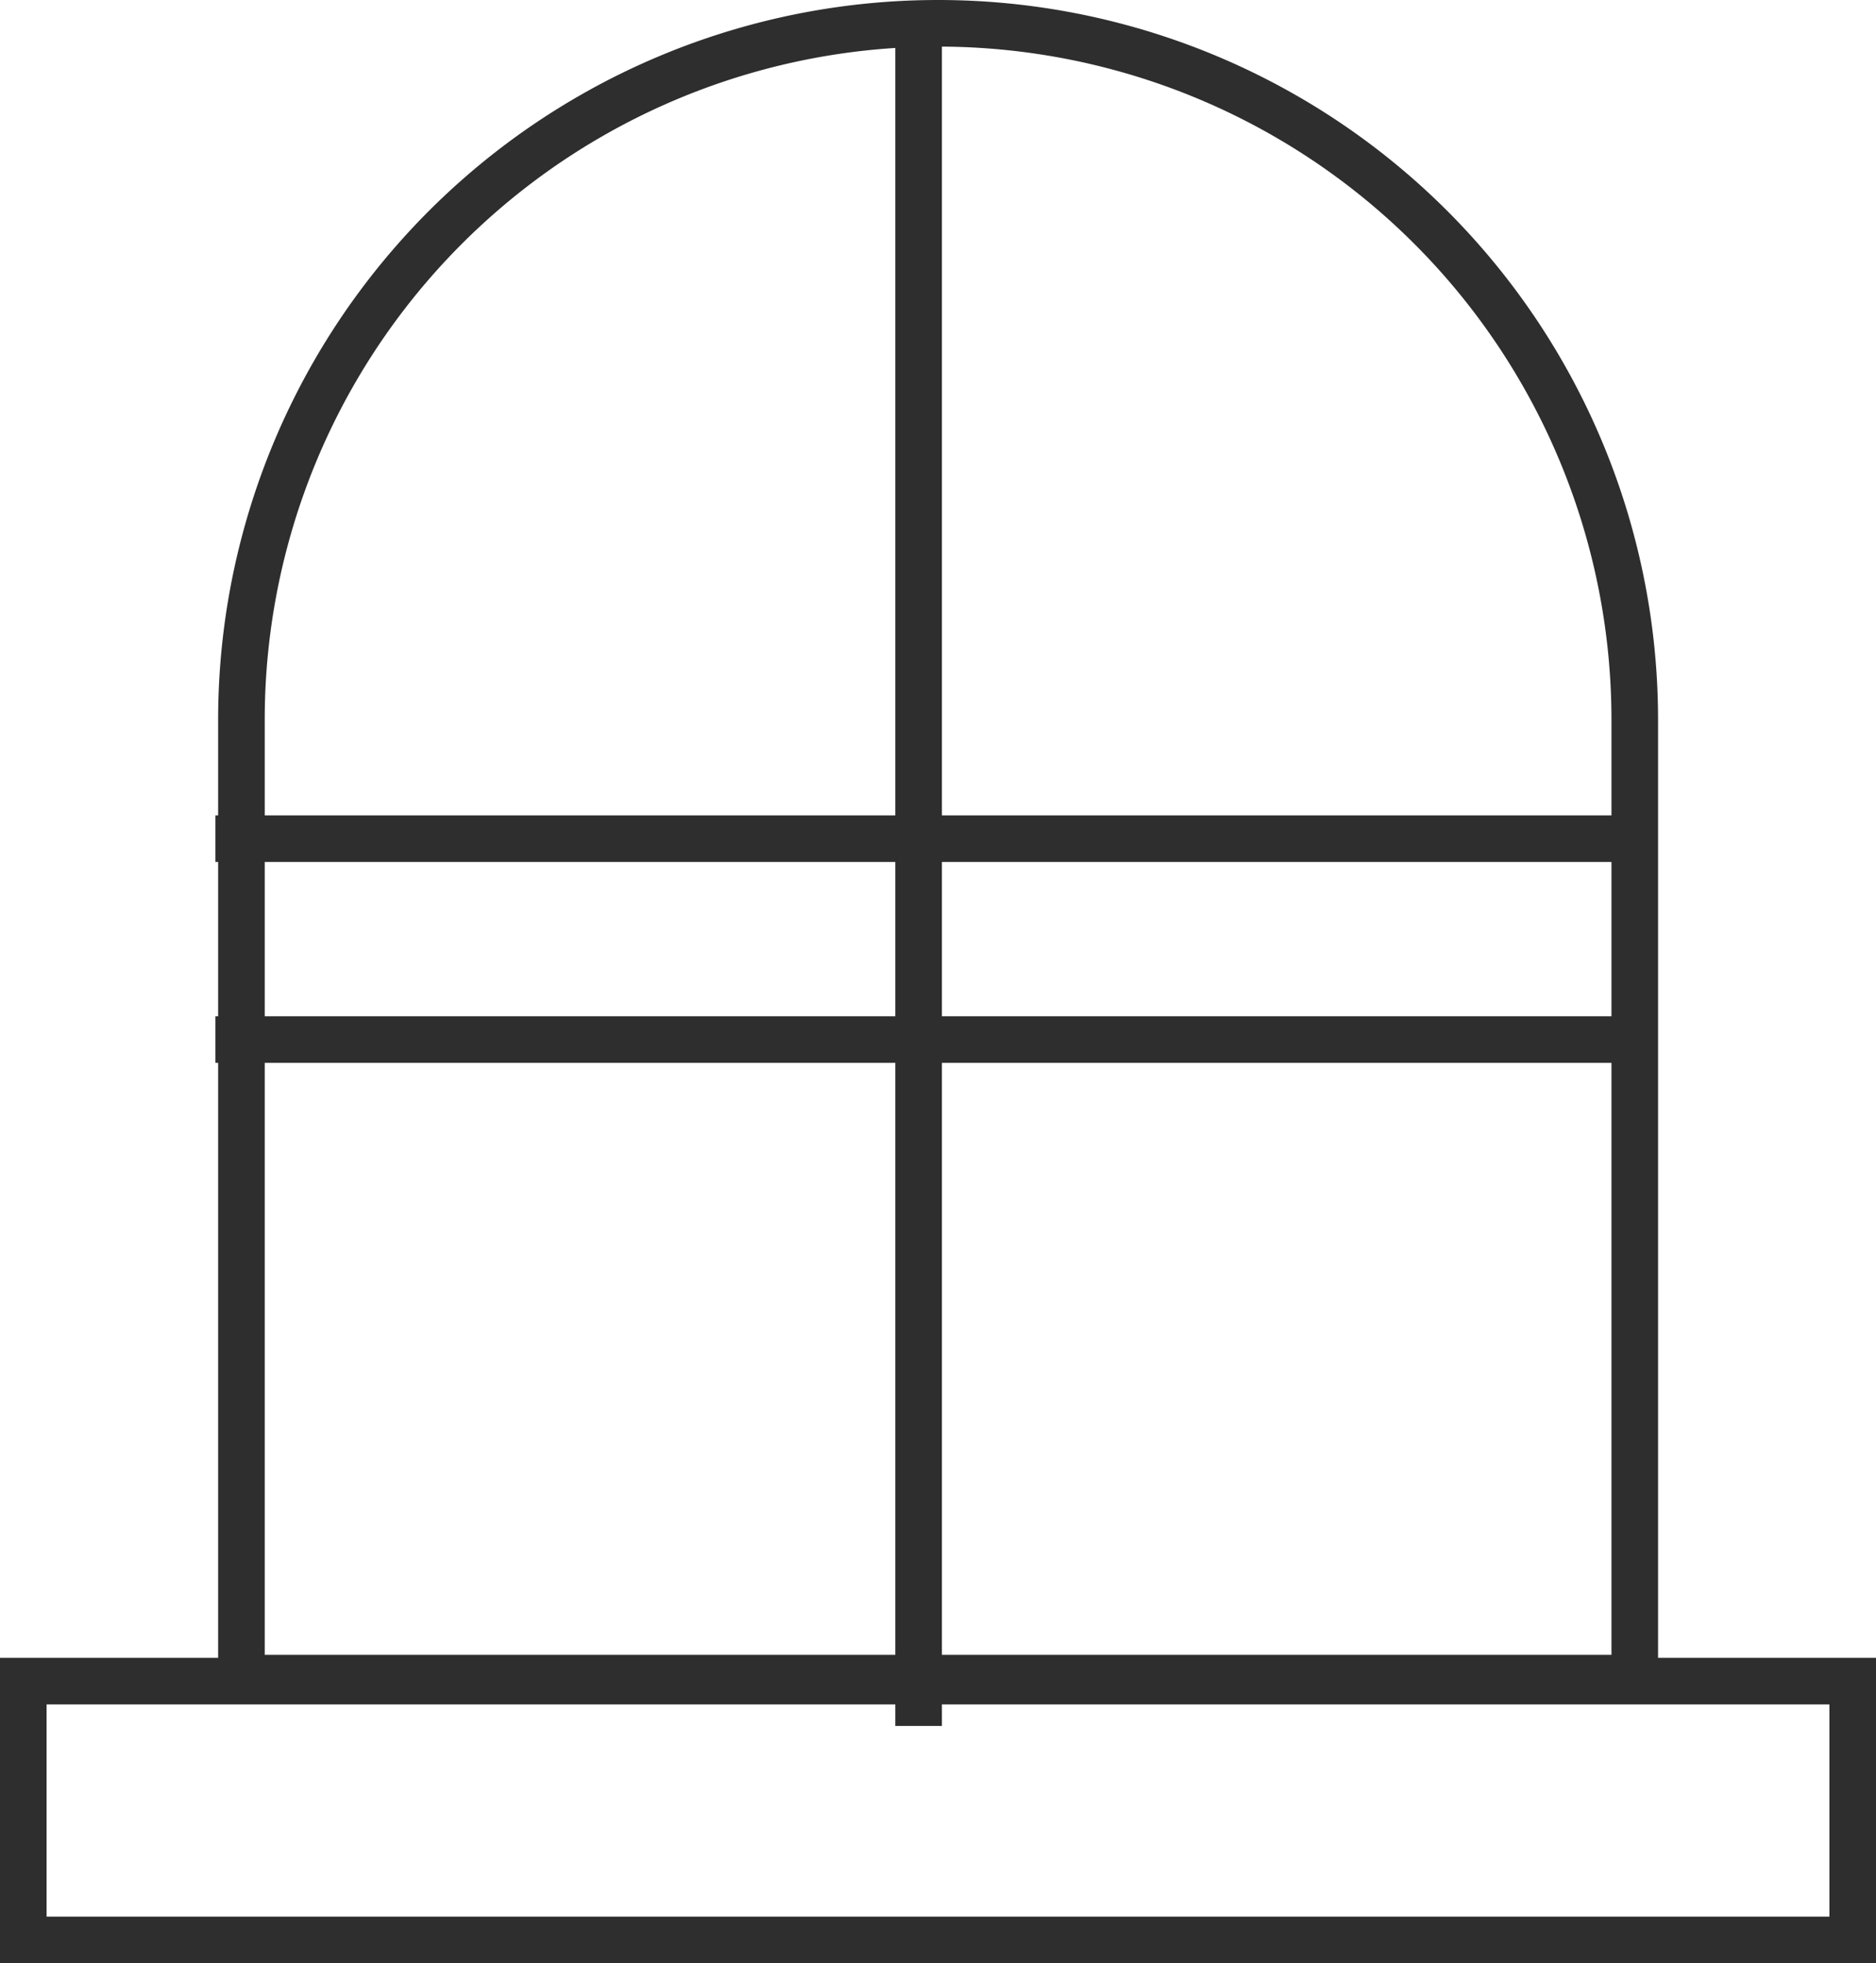
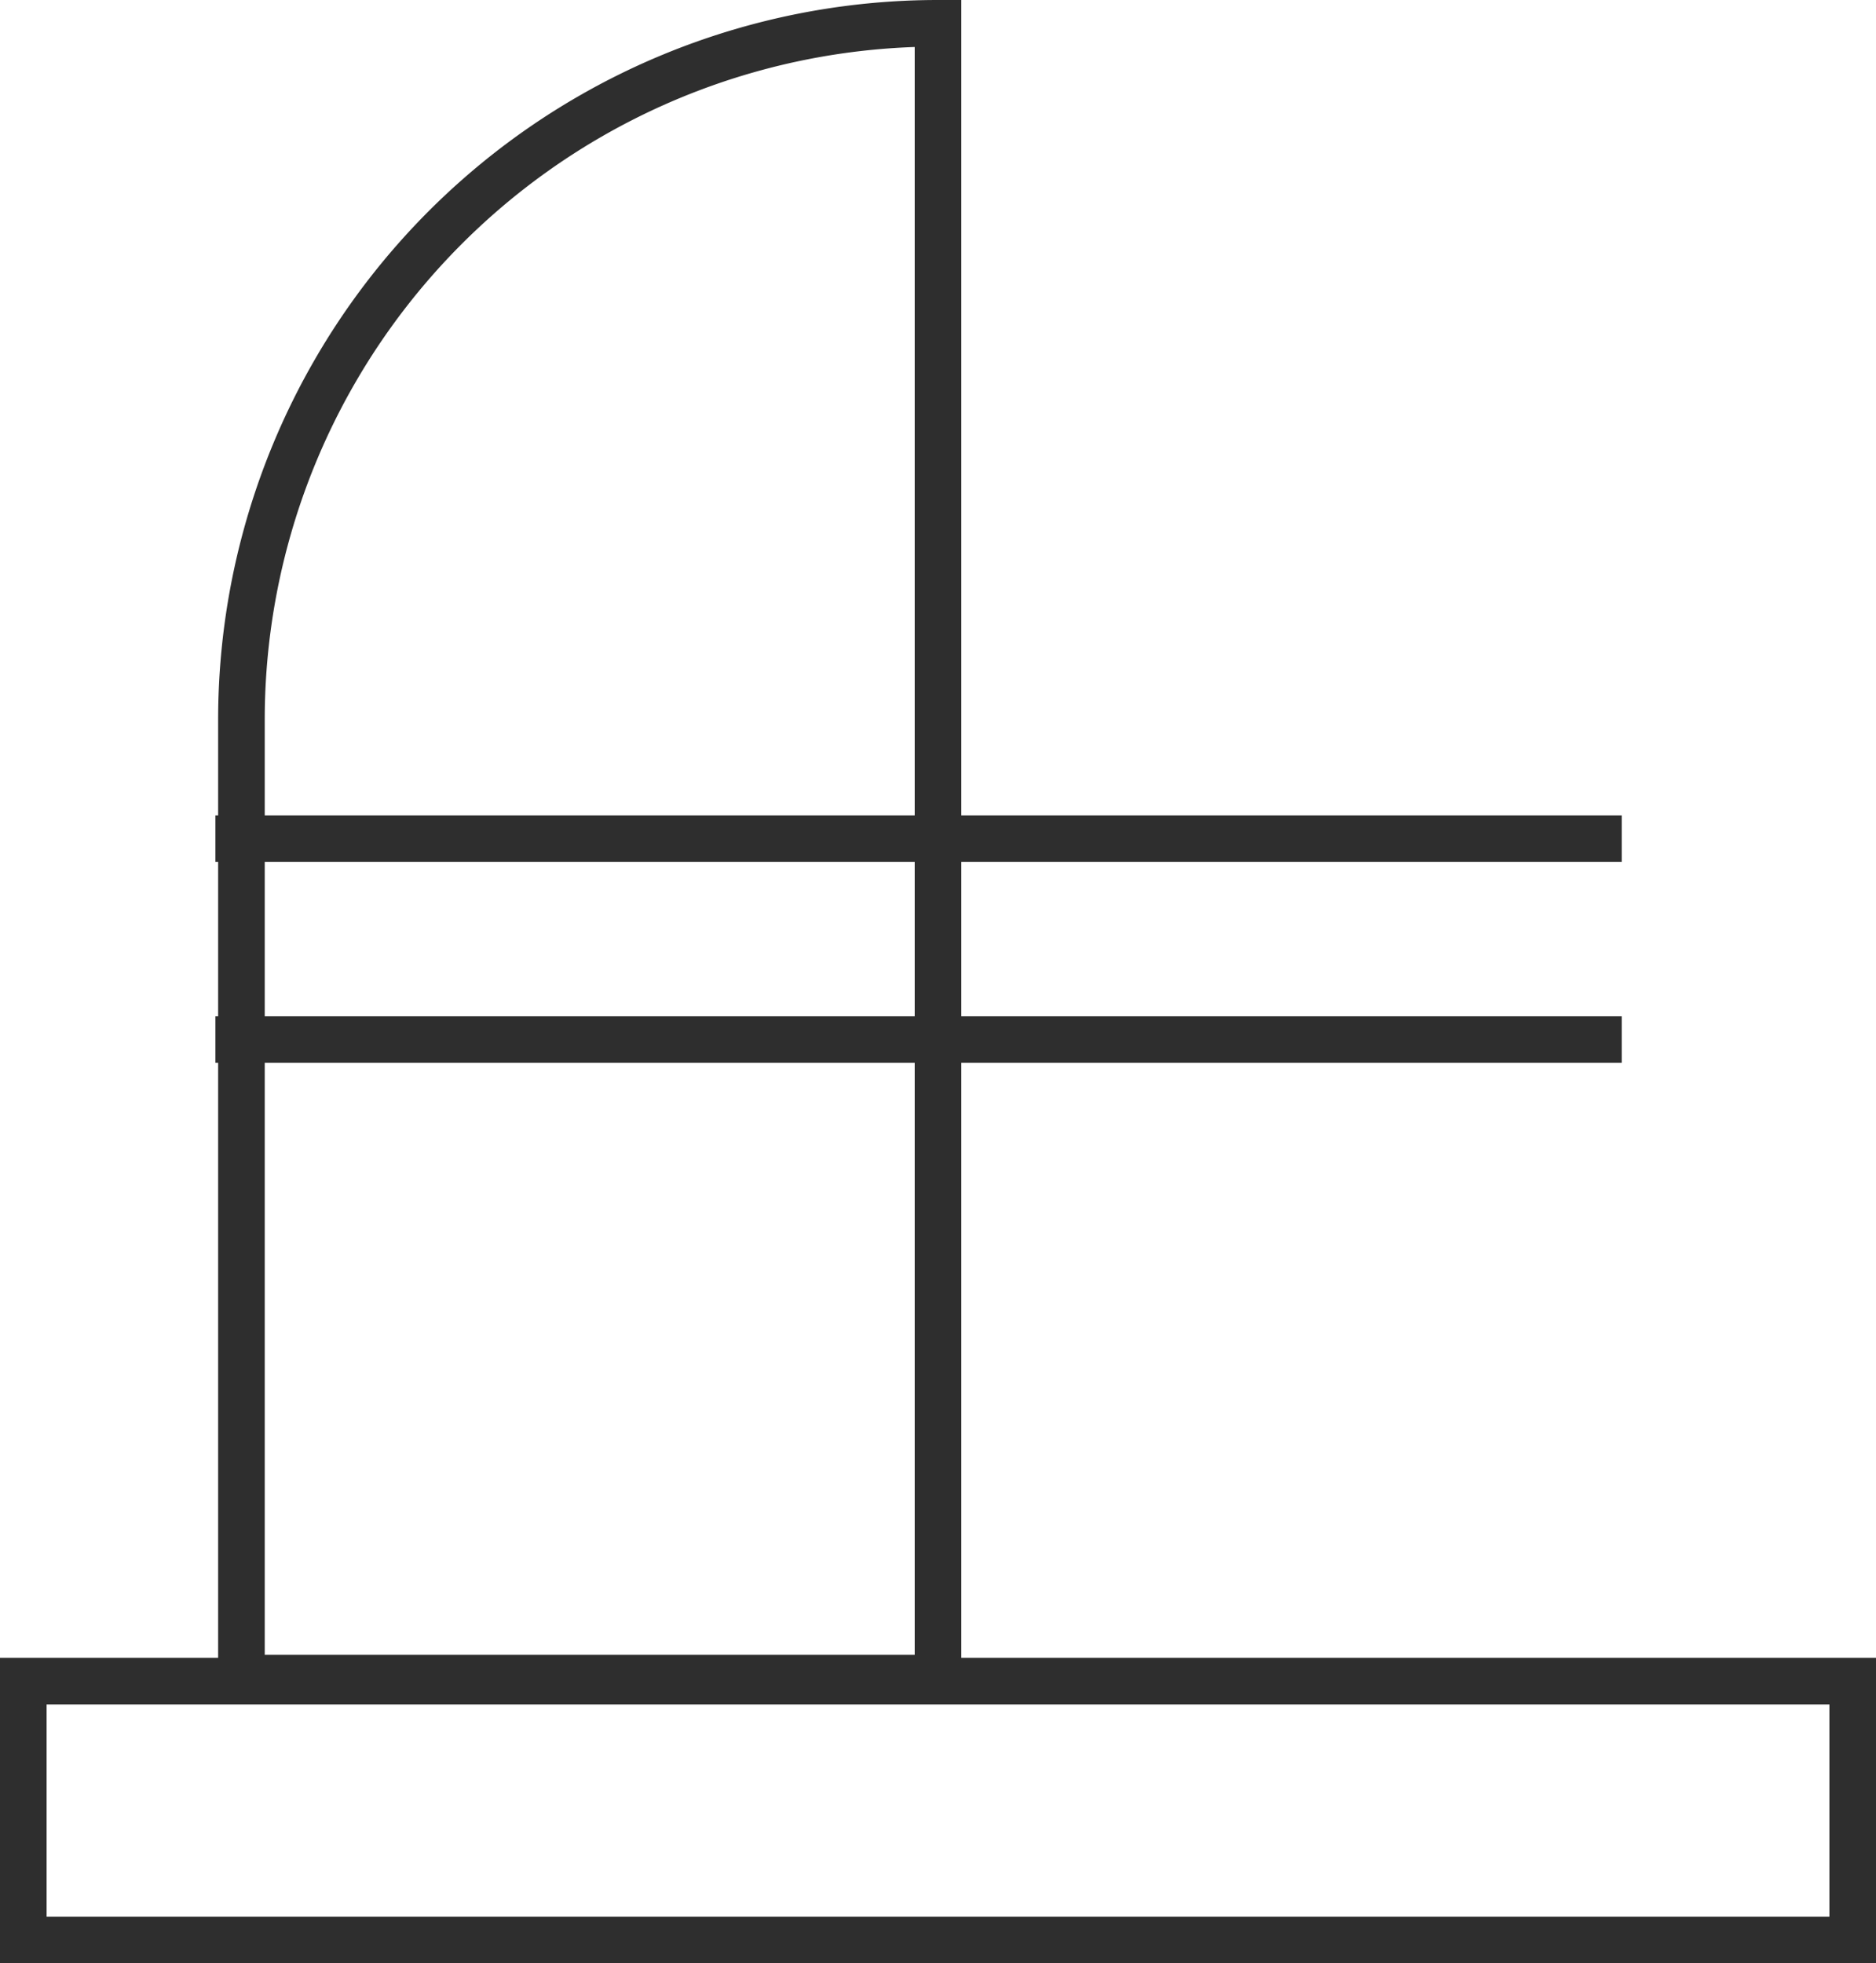
<svg xmlns="http://www.w3.org/2000/svg" width="40.258" height="42.131" viewBox="0 0 40.258 42.131">
  <g id="Icon-view" transform="translate(-1149.061 -1142.358)">
    <g id="Rectangle_908" data-name="Rectangle 908" transform="translate(1153.742 1142.358)" fill="none" stroke="#2e2e2e" stroke-width="1">
      <path d="M15.448,0h0A15.448,15.448,0,0,1,30.9,15.448V36.513a0,0,0,0,1,0,0H0a0,0,0,0,1,0,0V15.448A15.448,15.448,0,0,1,15.448,0Z" stroke="none" />
-       <path d="M15.448.5h0A14.948,14.948,0,0,1,30.4,15.448V35.741a.272.272,0,0,1-.272.272H.772A.272.272,0,0,1,.5,35.741V15.448A14.948,14.948,0,0,1,15.448.5Z" fill="none" />
+       <path d="M15.448.5h0V35.741a.272.272,0,0,1-.272.272H.772A.272.272,0,0,1,.5,35.741V15.448A14.948,14.948,0,0,1,15.448.5Z" fill="none" />
    </g>
    <g id="Rectangle_909" data-name="Rectangle 909" transform="translate(1149.061 1177.935)" fill="none" stroke="#2e2e2e" stroke-width="1">
      <rect width="40.258" height="6.554" stroke="none" />
      <rect x="0.5" y="0.5" width="39.258" height="5.554" fill="none" />
    </g>
-     <line id="Line_736" data-name="Line 736" y2="37.005" transform="translate(1168.774 1142.392)" fill="none" stroke="#2e2e2e" stroke-width="1" />
    <line id="Line_737" data-name="Line 737" x1="30.179" transform="translate(1153.684 1160.356)" fill="none" stroke="#2e2e2e" stroke-width="1" />
    <line id="Line_738" data-name="Line 738" x1="30.179" transform="translate(1153.684 1164.667)" fill="none" stroke="#2e2e2e" stroke-width="1" />
  </g>
</svg>